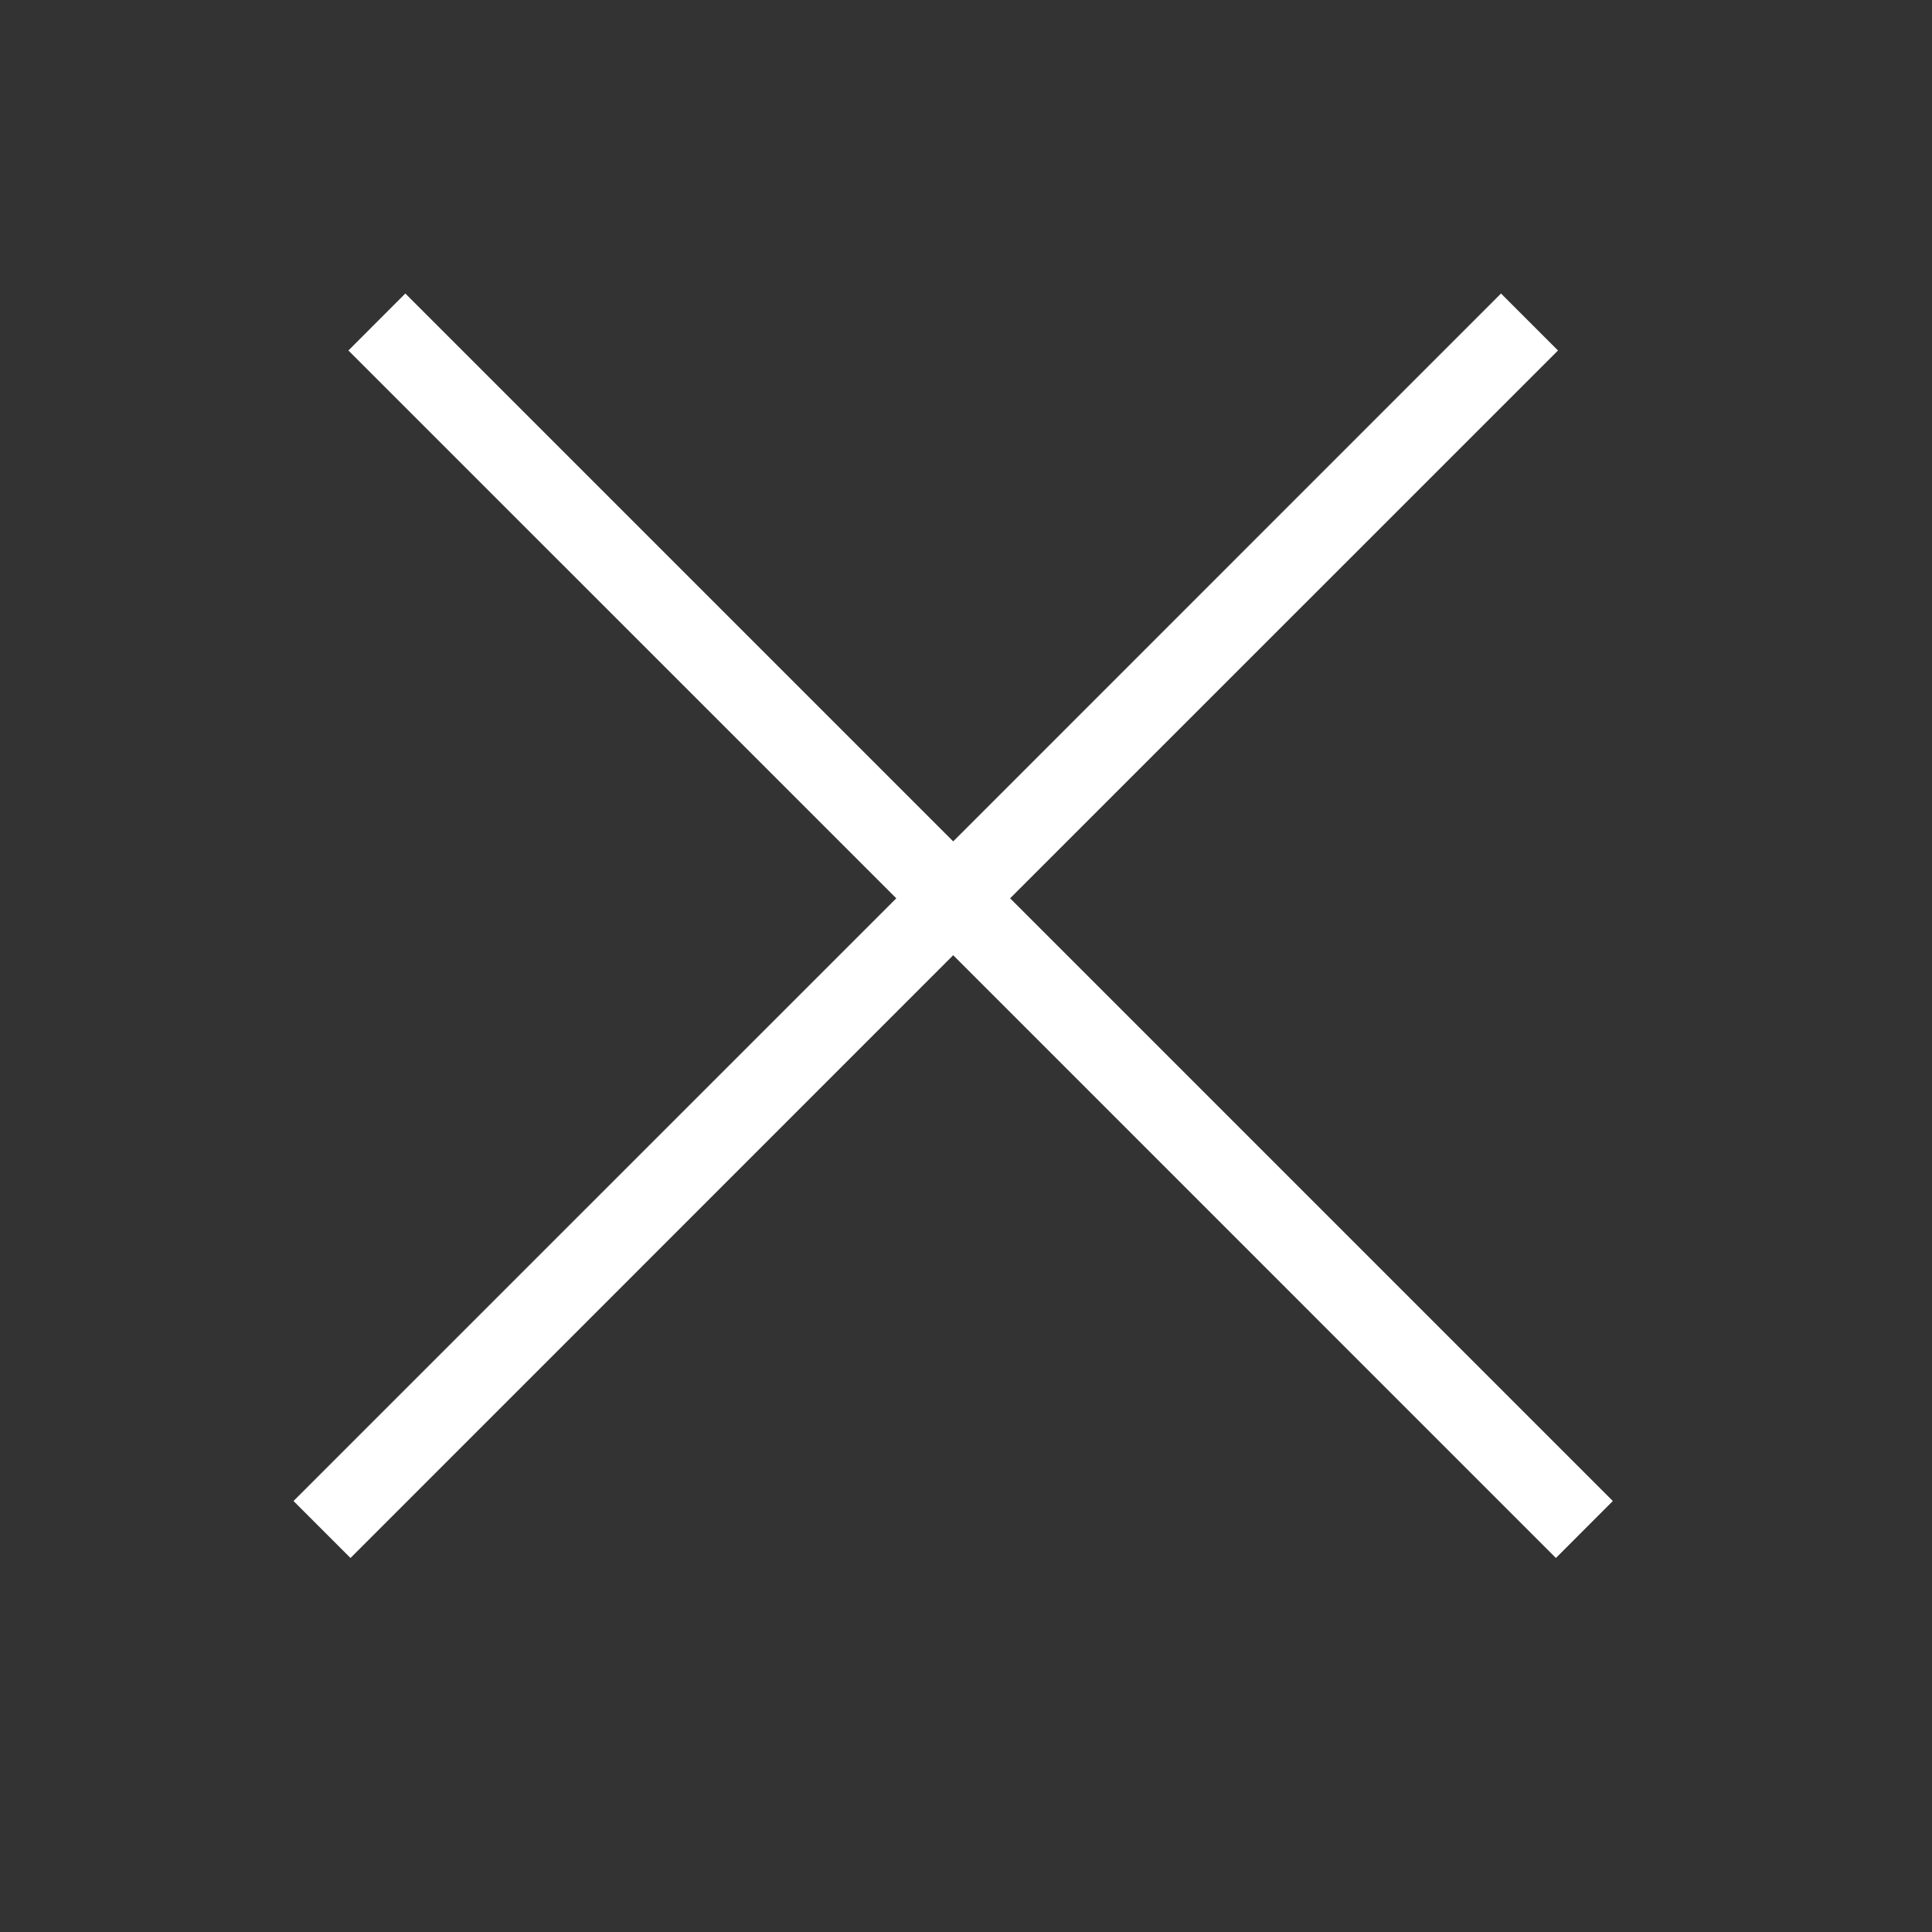
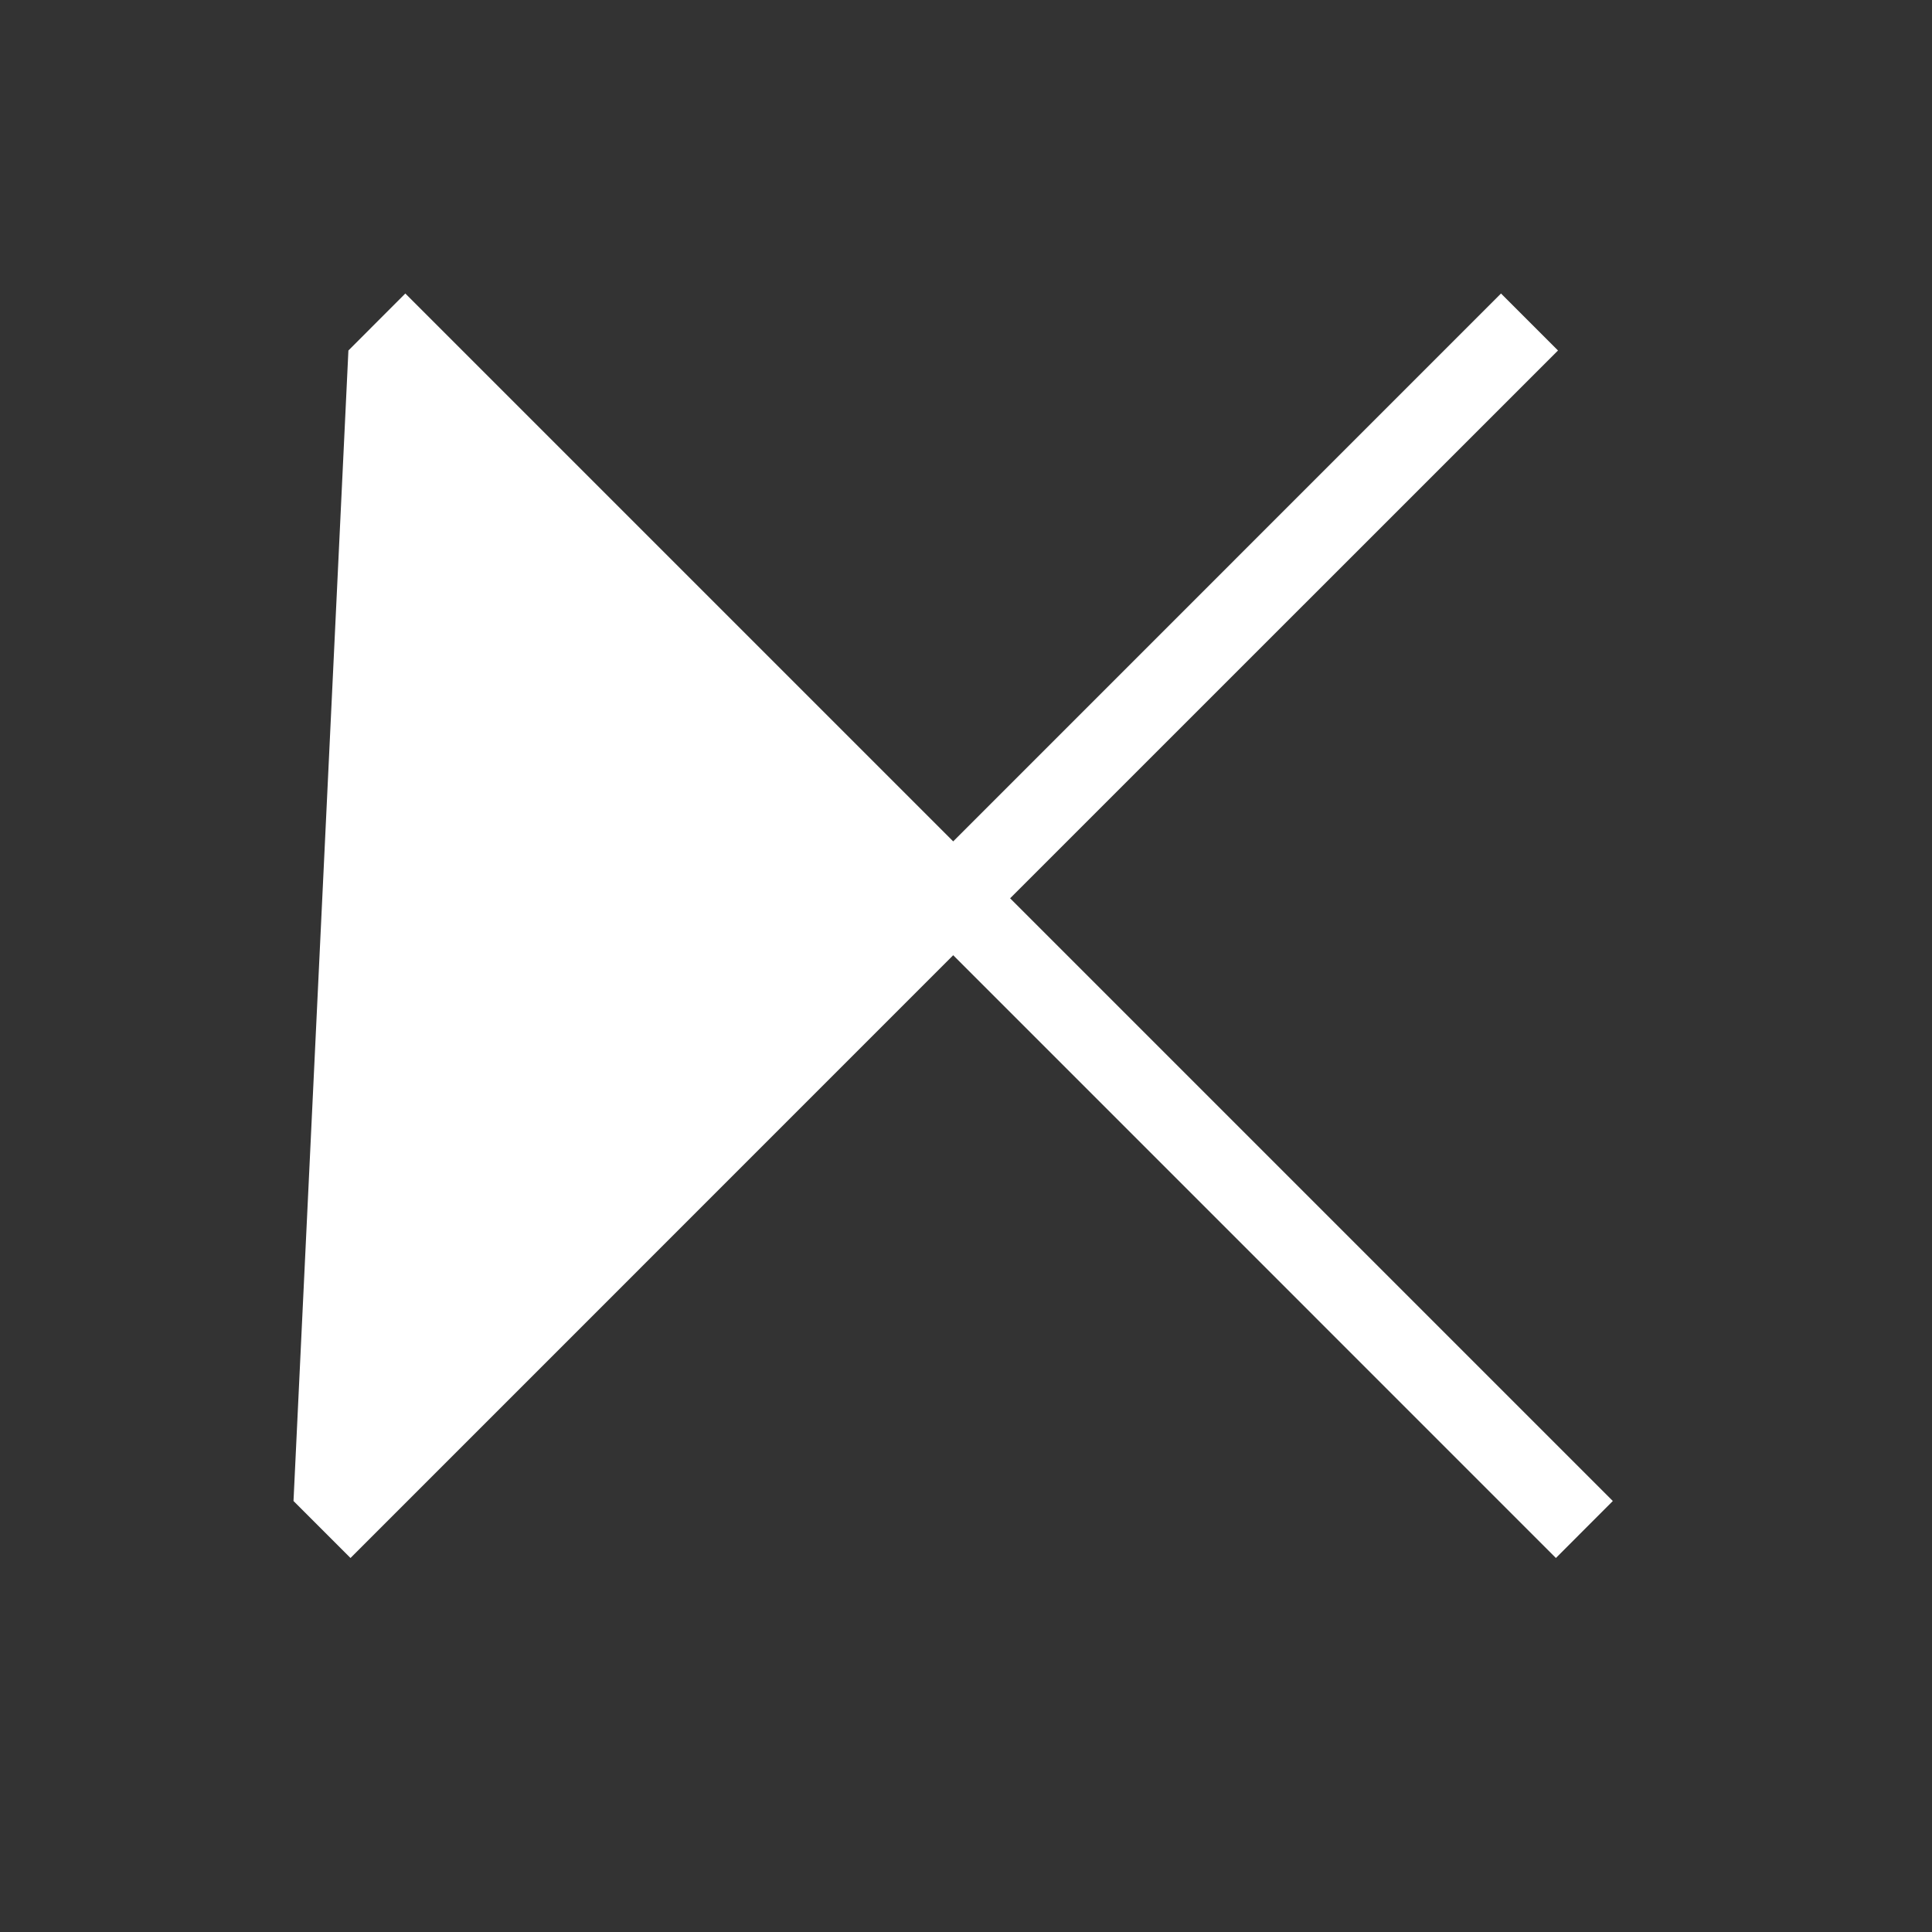
<svg xmlns="http://www.w3.org/2000/svg" width="24" height="24" viewBox="0 0 24 24" fill="none">
  <rect x="0" y="0" width="24" height="24" fill="#333333" stroke="none" />
-   <path d="M19.354 4.354L12.548 11.159L20.035 18.646L19.328 19.354L11.841 11.866L4.354 19.354L3.646 18.646L11.134 11.159L4.328 4.354L5.035 3.646L11.841 10.452L18.646 3.646L19.354 4.354Z" fill="white" />
+   <path d="M19.354 4.354L12.548 11.159L20.035 18.646L19.328 19.354L11.841 11.866L4.354 19.354L3.646 18.646L4.328 4.354L5.035 3.646L11.841 10.452L18.646 3.646L19.354 4.354Z" fill="white" />
</svg>